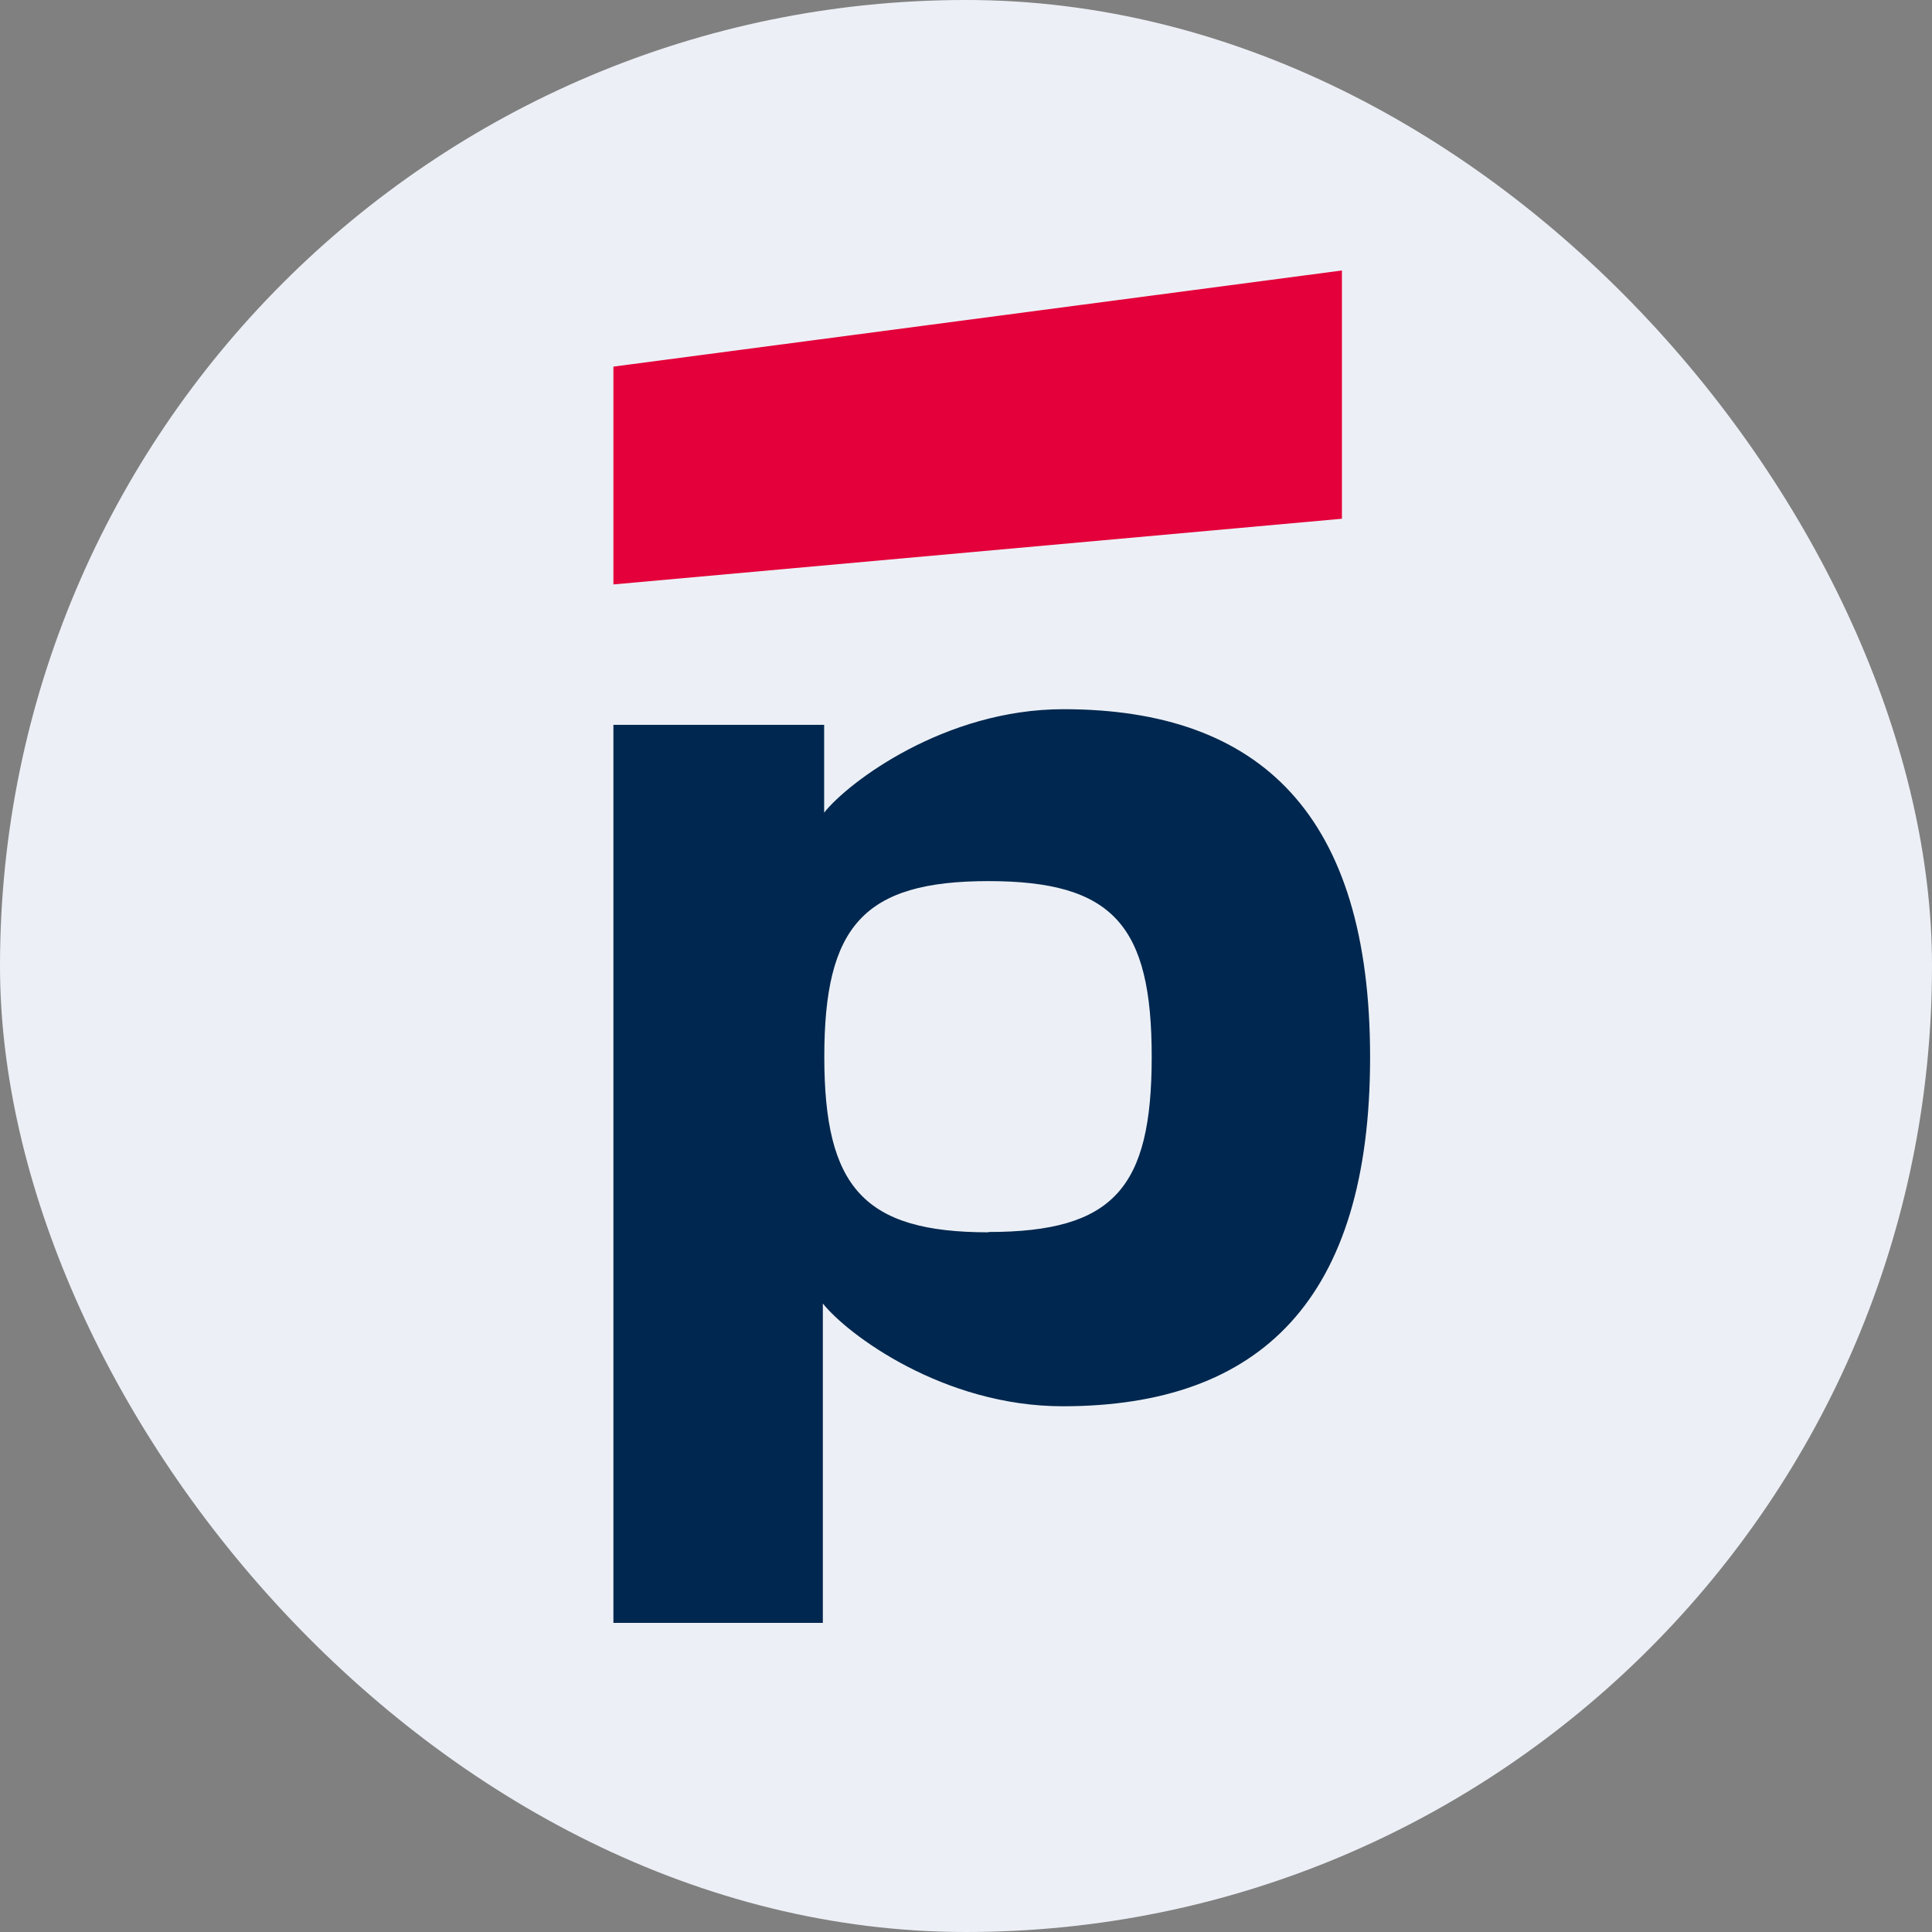
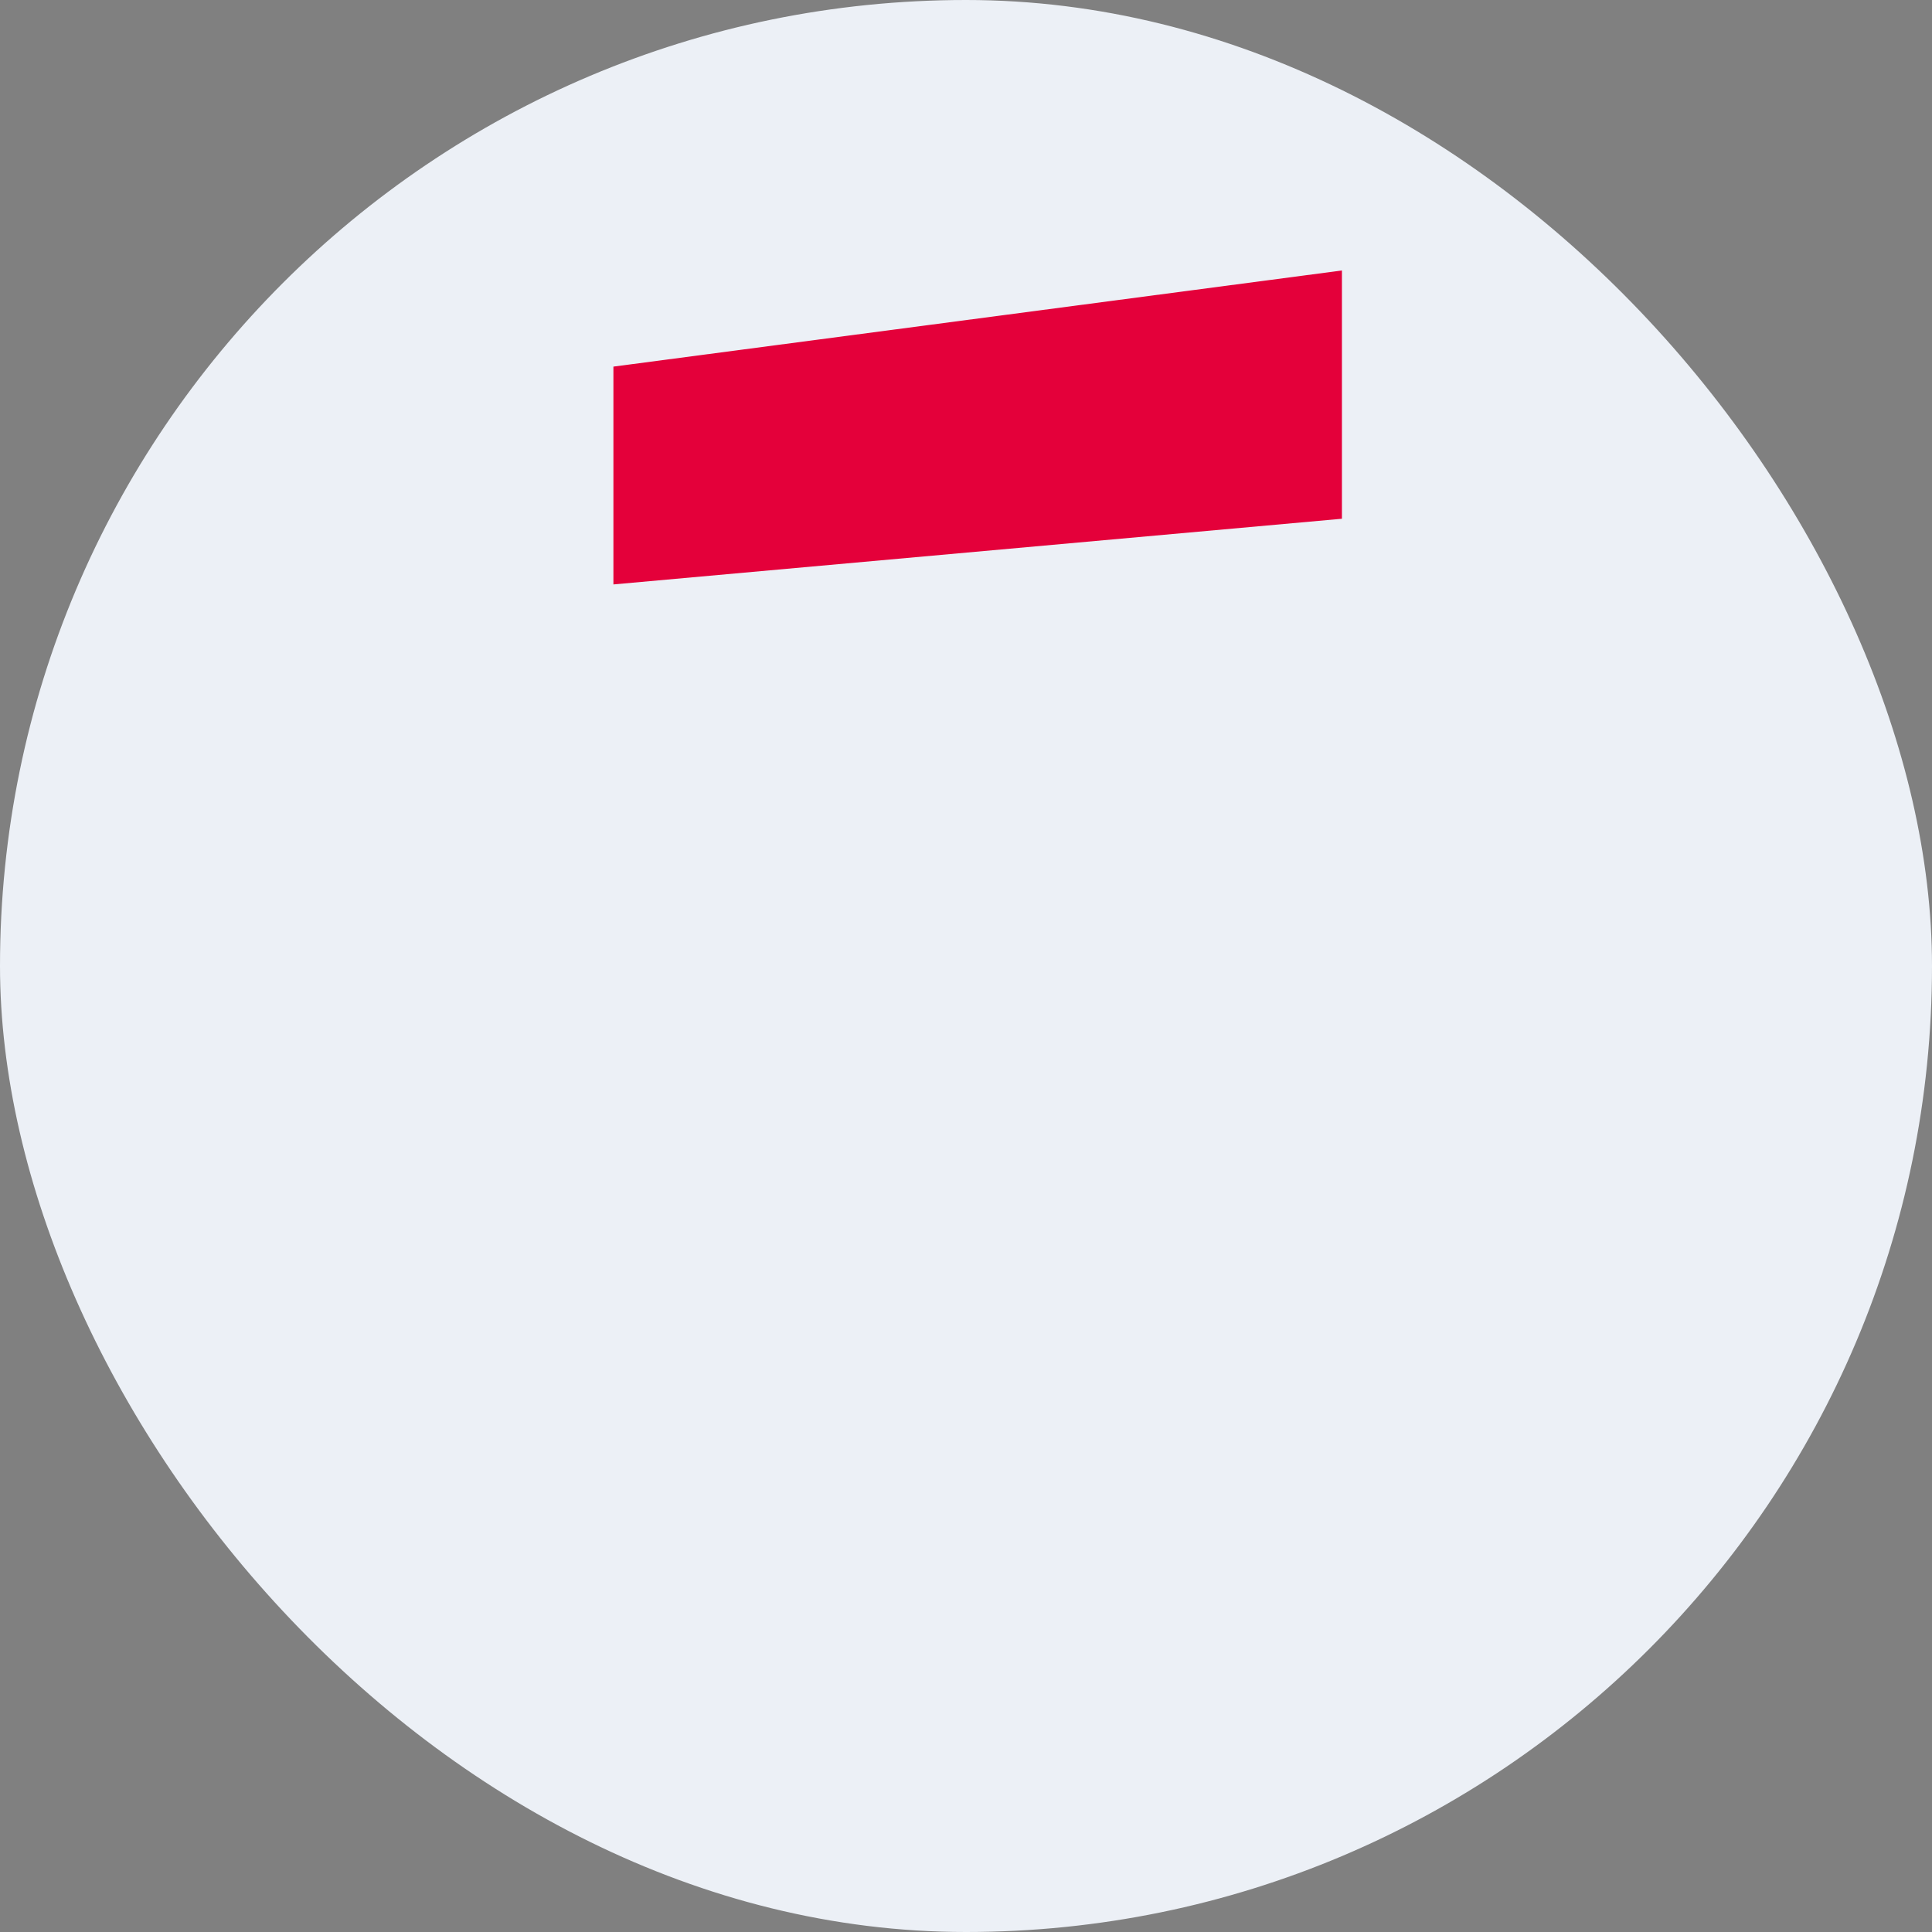
<svg xmlns="http://www.w3.org/2000/svg" width="50" height="50" viewBox="0 0 50 50" fill="none">
  <rect x="0" y="0" width="50" height="50" fill="#808080" stroke="none" />
  <rect width="50" height="50" rx="25" fill="#ECF0F6" />
  <path d="M34.729 7L15.875 9.488V15.125L34.729 13.425V7Z" fill="#E4003A" />
-   <path d="M27.521 18.354C24.447 18.354 21.949 20.247 21.329 21.031V18.759H15.875V42H21.295V33.734C21.932 34.535 24.413 36.394 27.504 36.394C32.633 36.394 35.458 33.614 35.458 27.361C35.458 21.107 32.637 18.354 27.521 18.354ZM25.579 31.892C22.35 31.892 21.333 30.72 21.333 27.348C21.333 23.976 22.342 22.803 25.579 22.803C28.817 22.803 29.806 23.959 29.806 27.348C29.806 30.737 28.832 31.884 25.579 31.884V31.892Z" fill="#00274F" />
</svg>